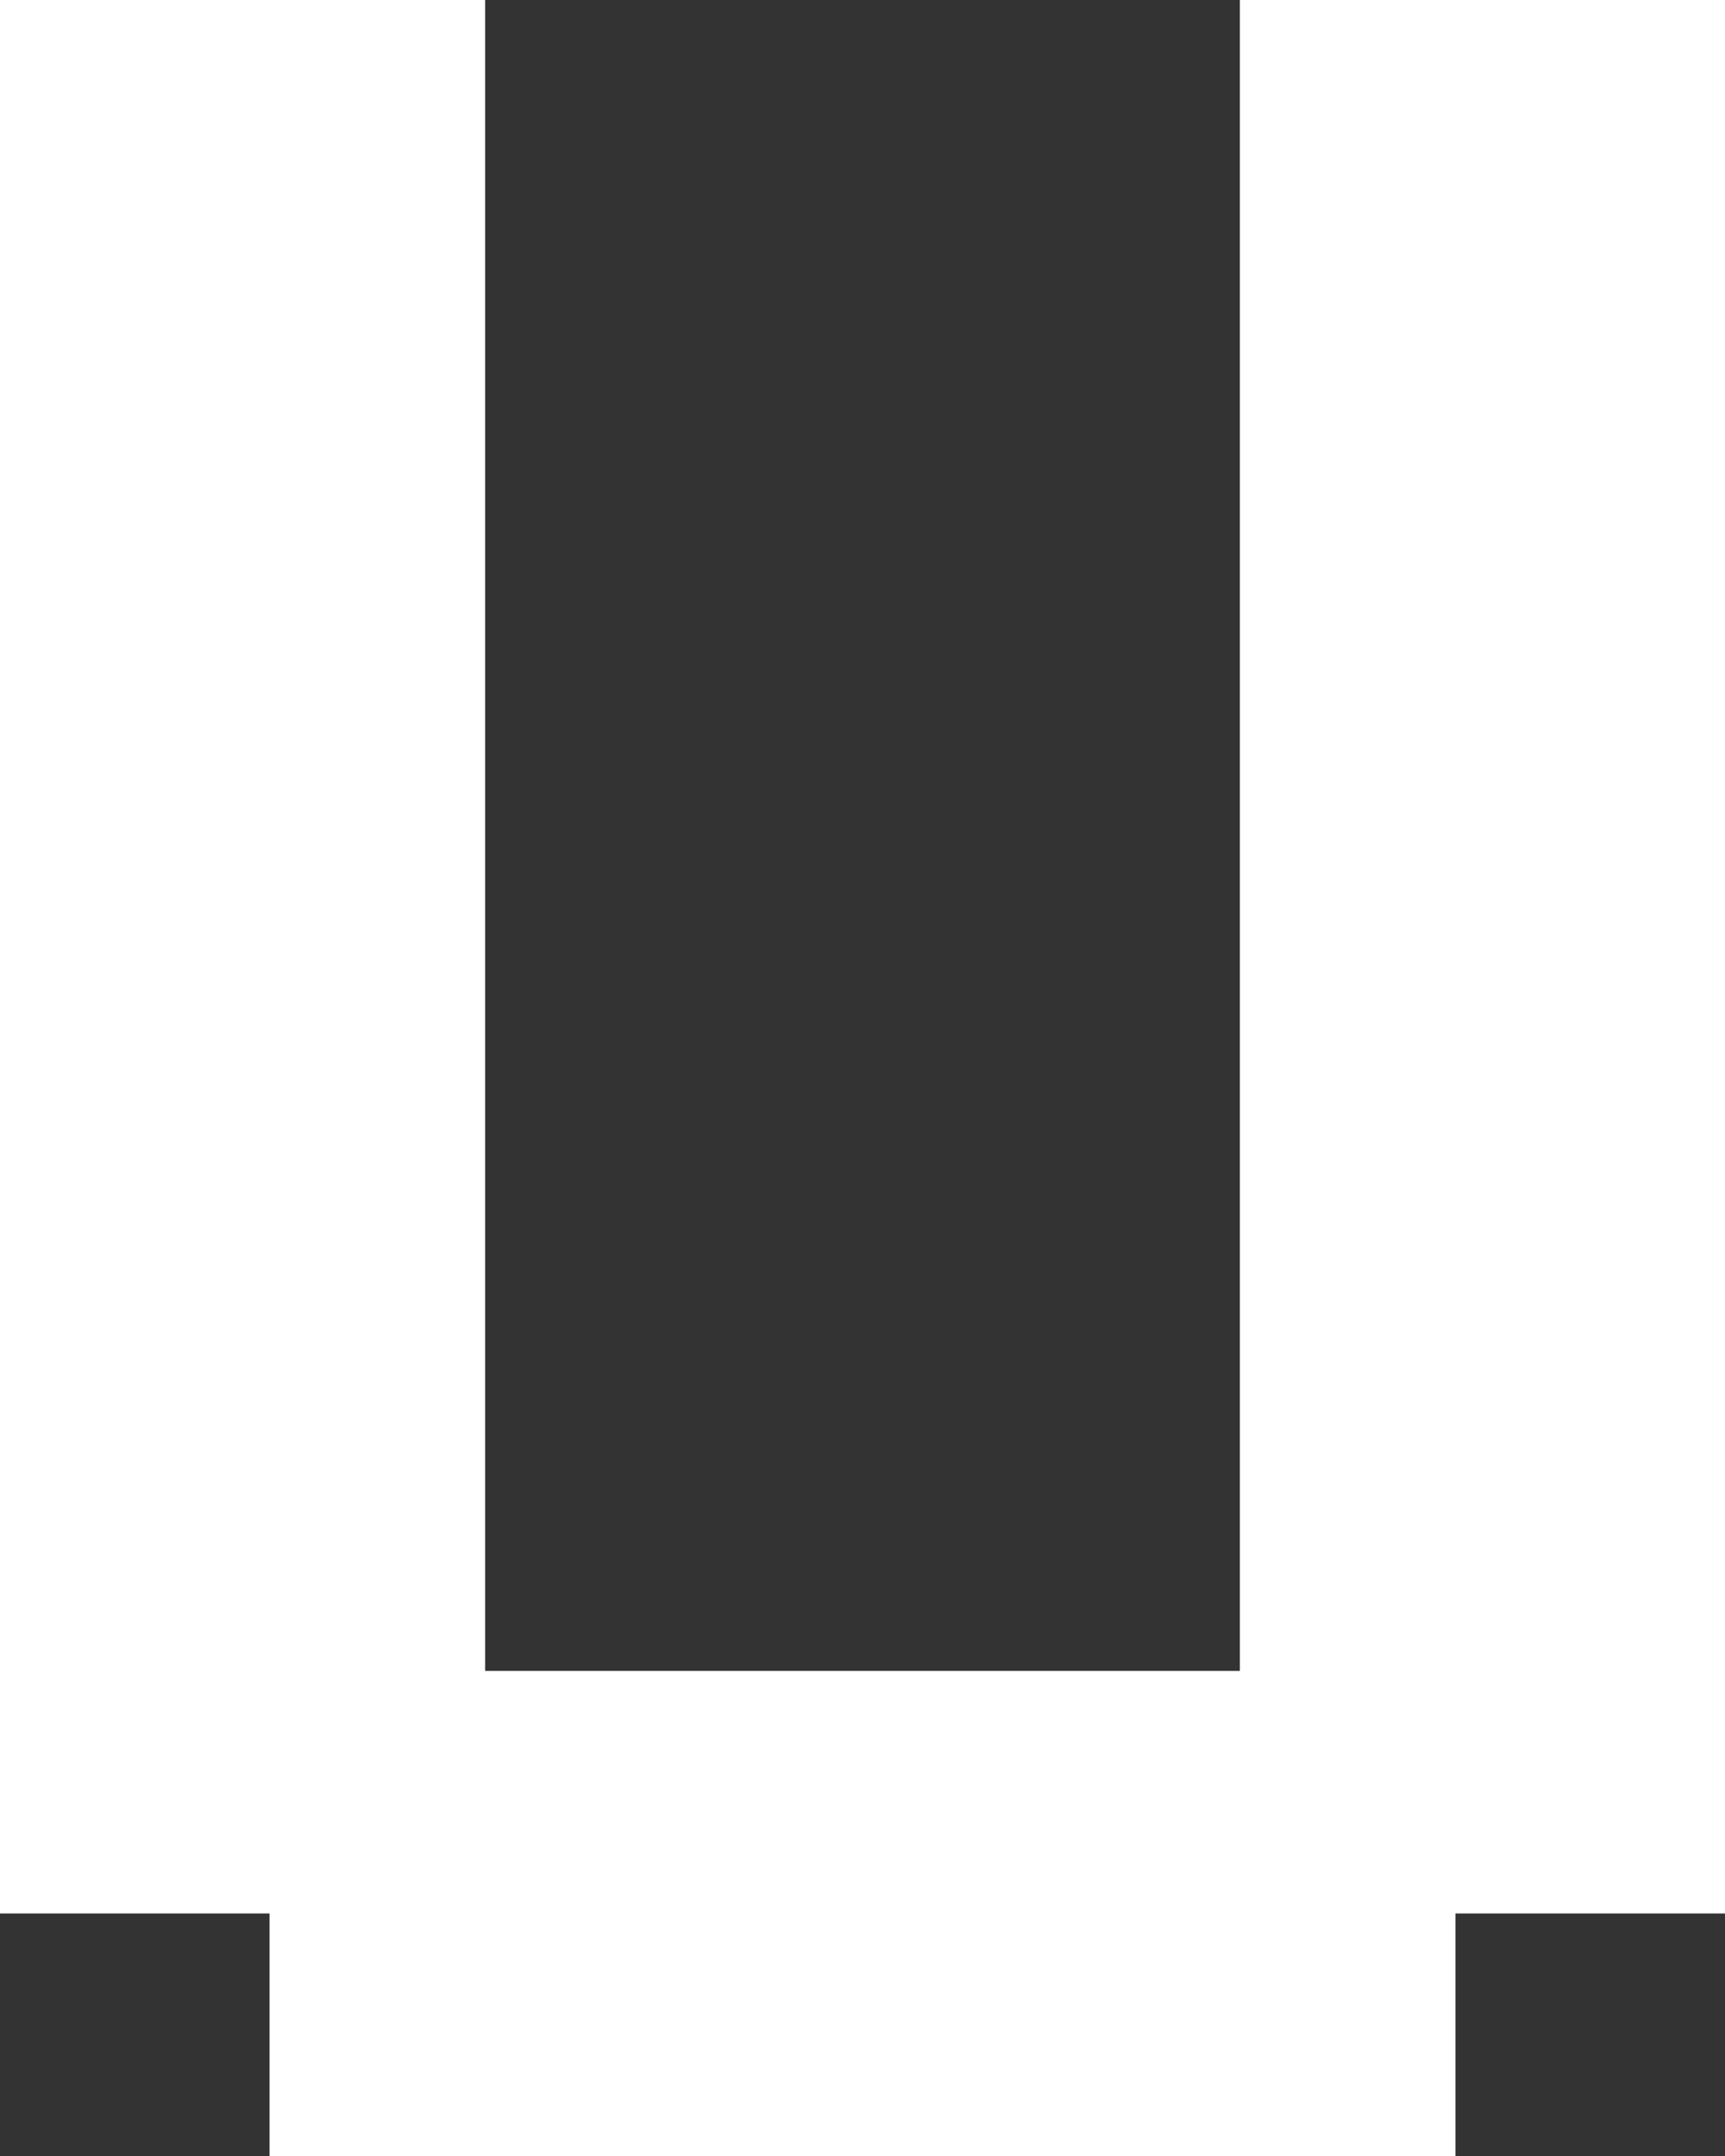
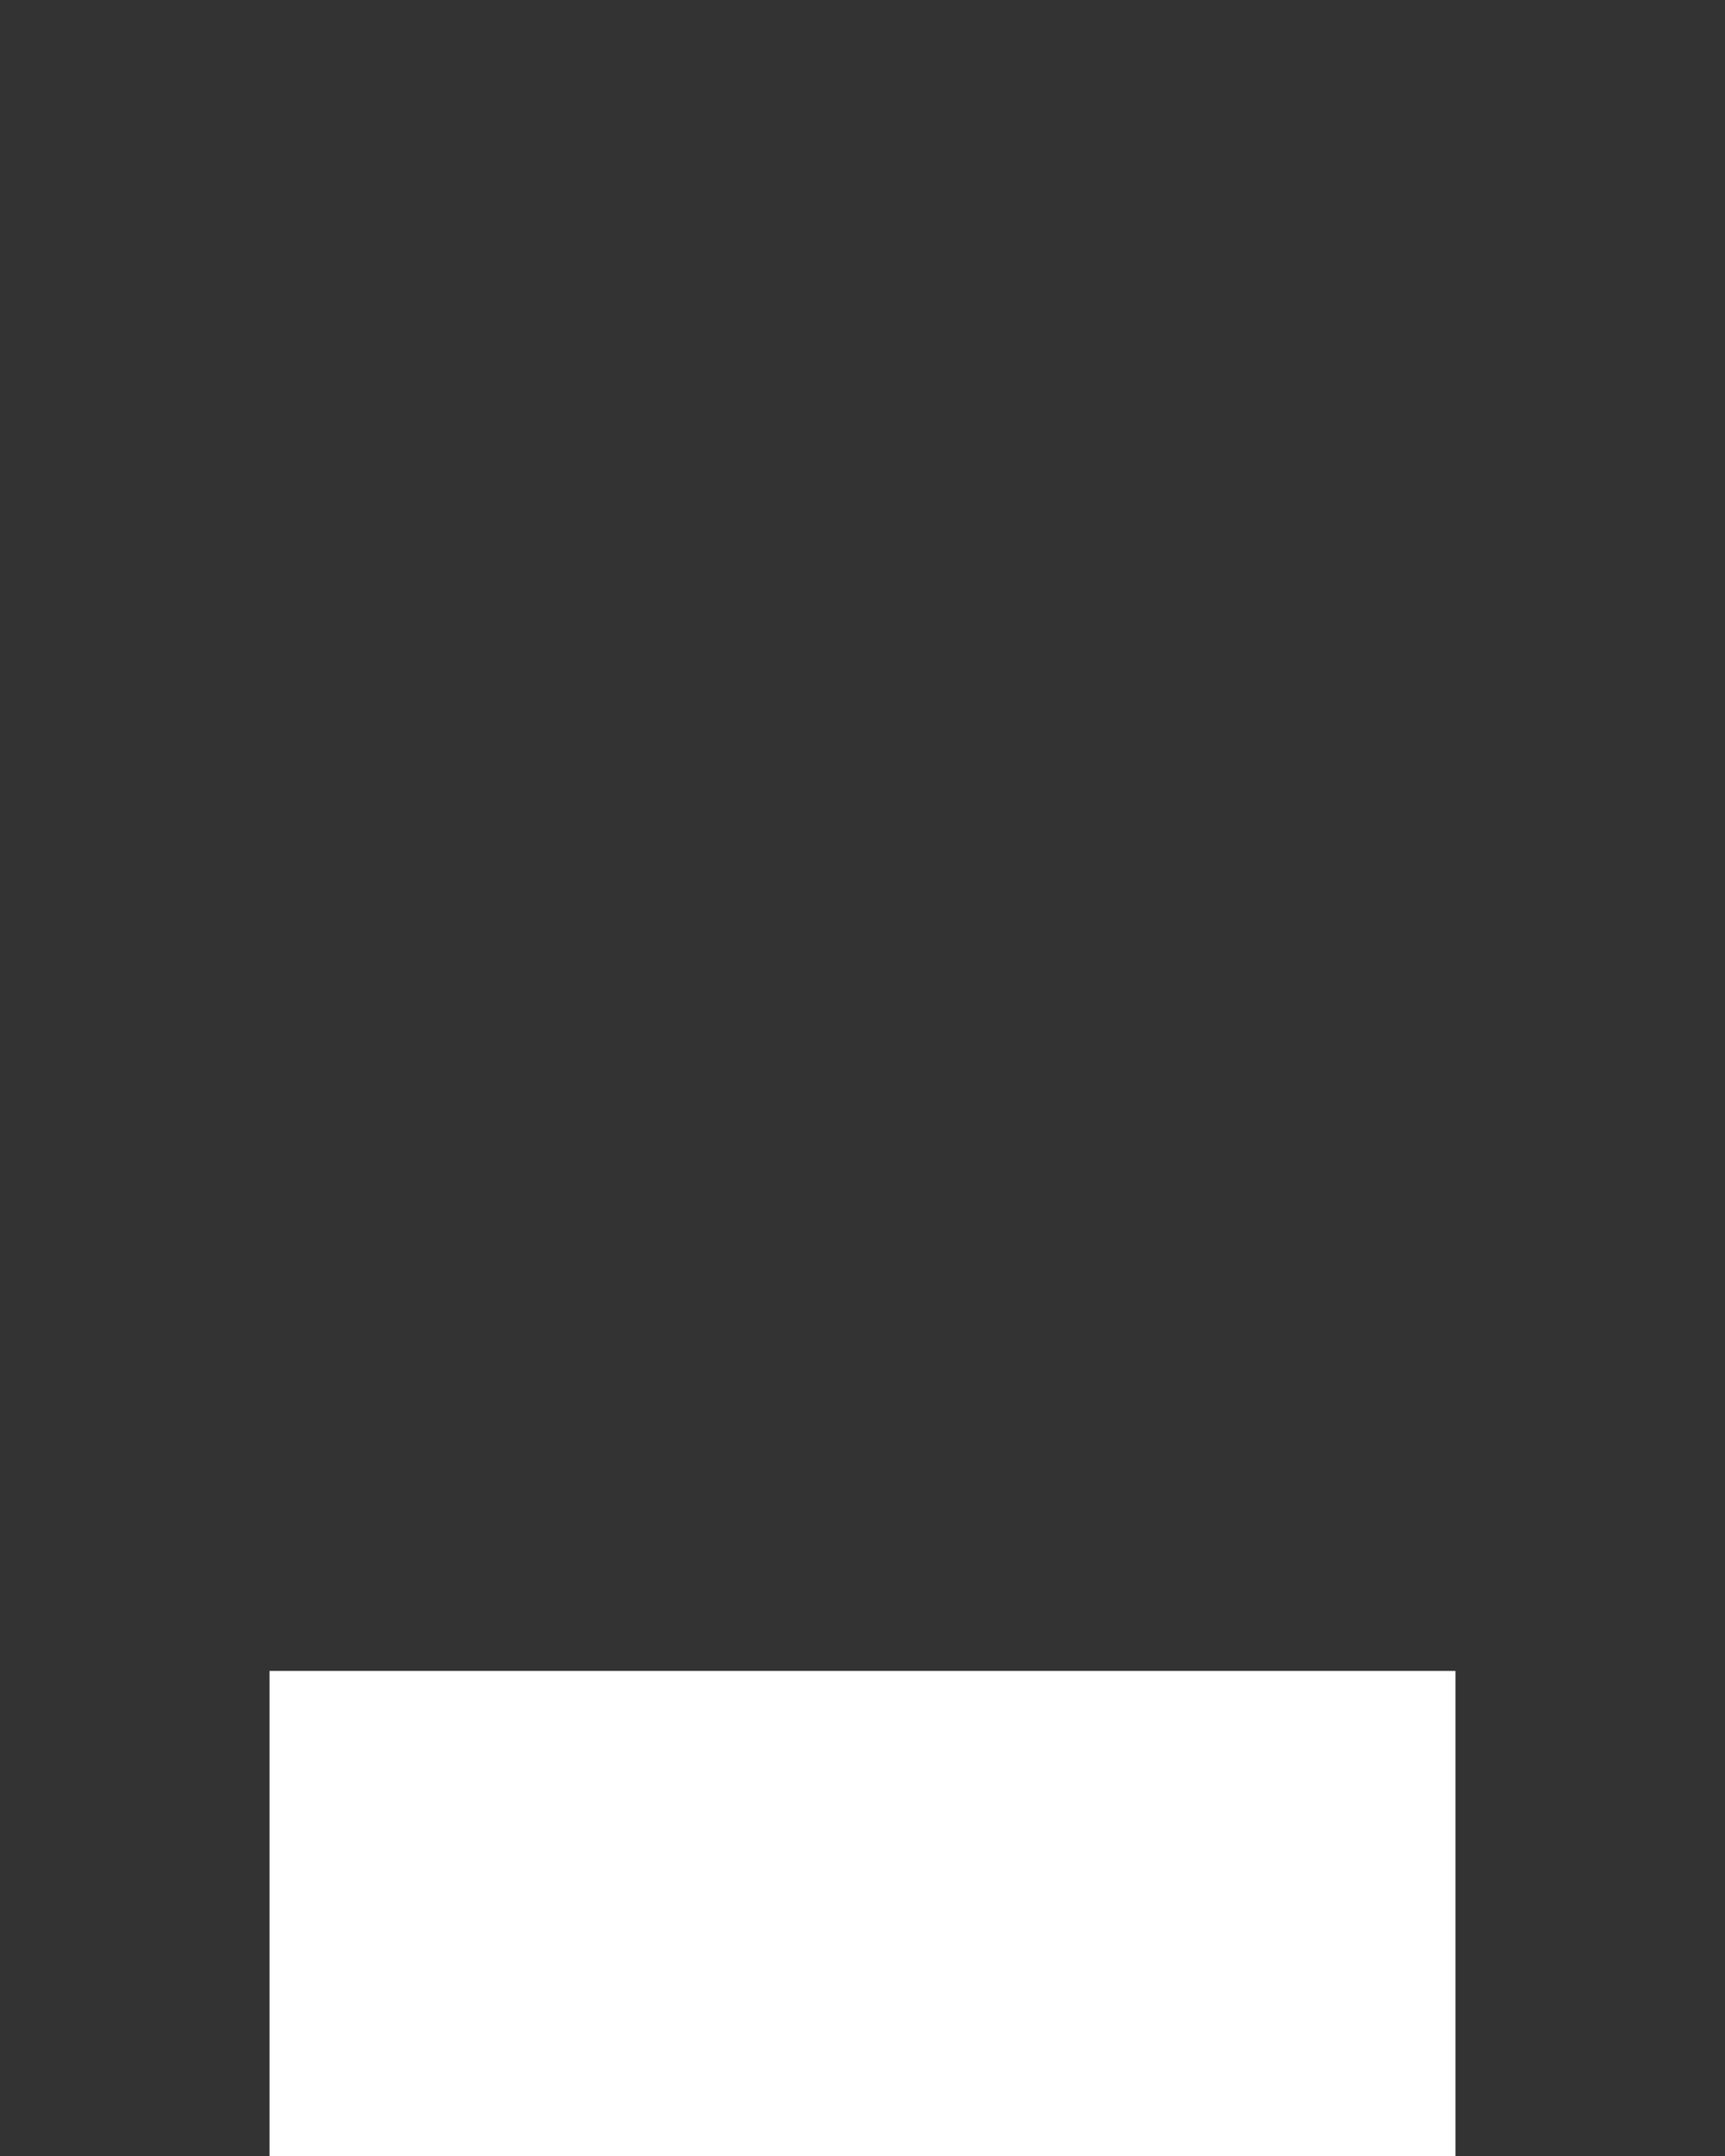
<svg xmlns="http://www.w3.org/2000/svg" width="128" height="160" viewBox="0 0 128 160" fill="none">
  <rect x="0" y="0" width="128" height="160" fill="#333333" stroke="none" />
-   <path d="M0 0H36V142H0V0Z" fill="white" />
-   <path d="M92 0H128V142H92V0Z" fill="white" />
-   <path d="M20 160L20 124H108V160H20Z" fill="white" />
+   <path d="M20 160L20 124H108V160Z" fill="white" />
</svg>